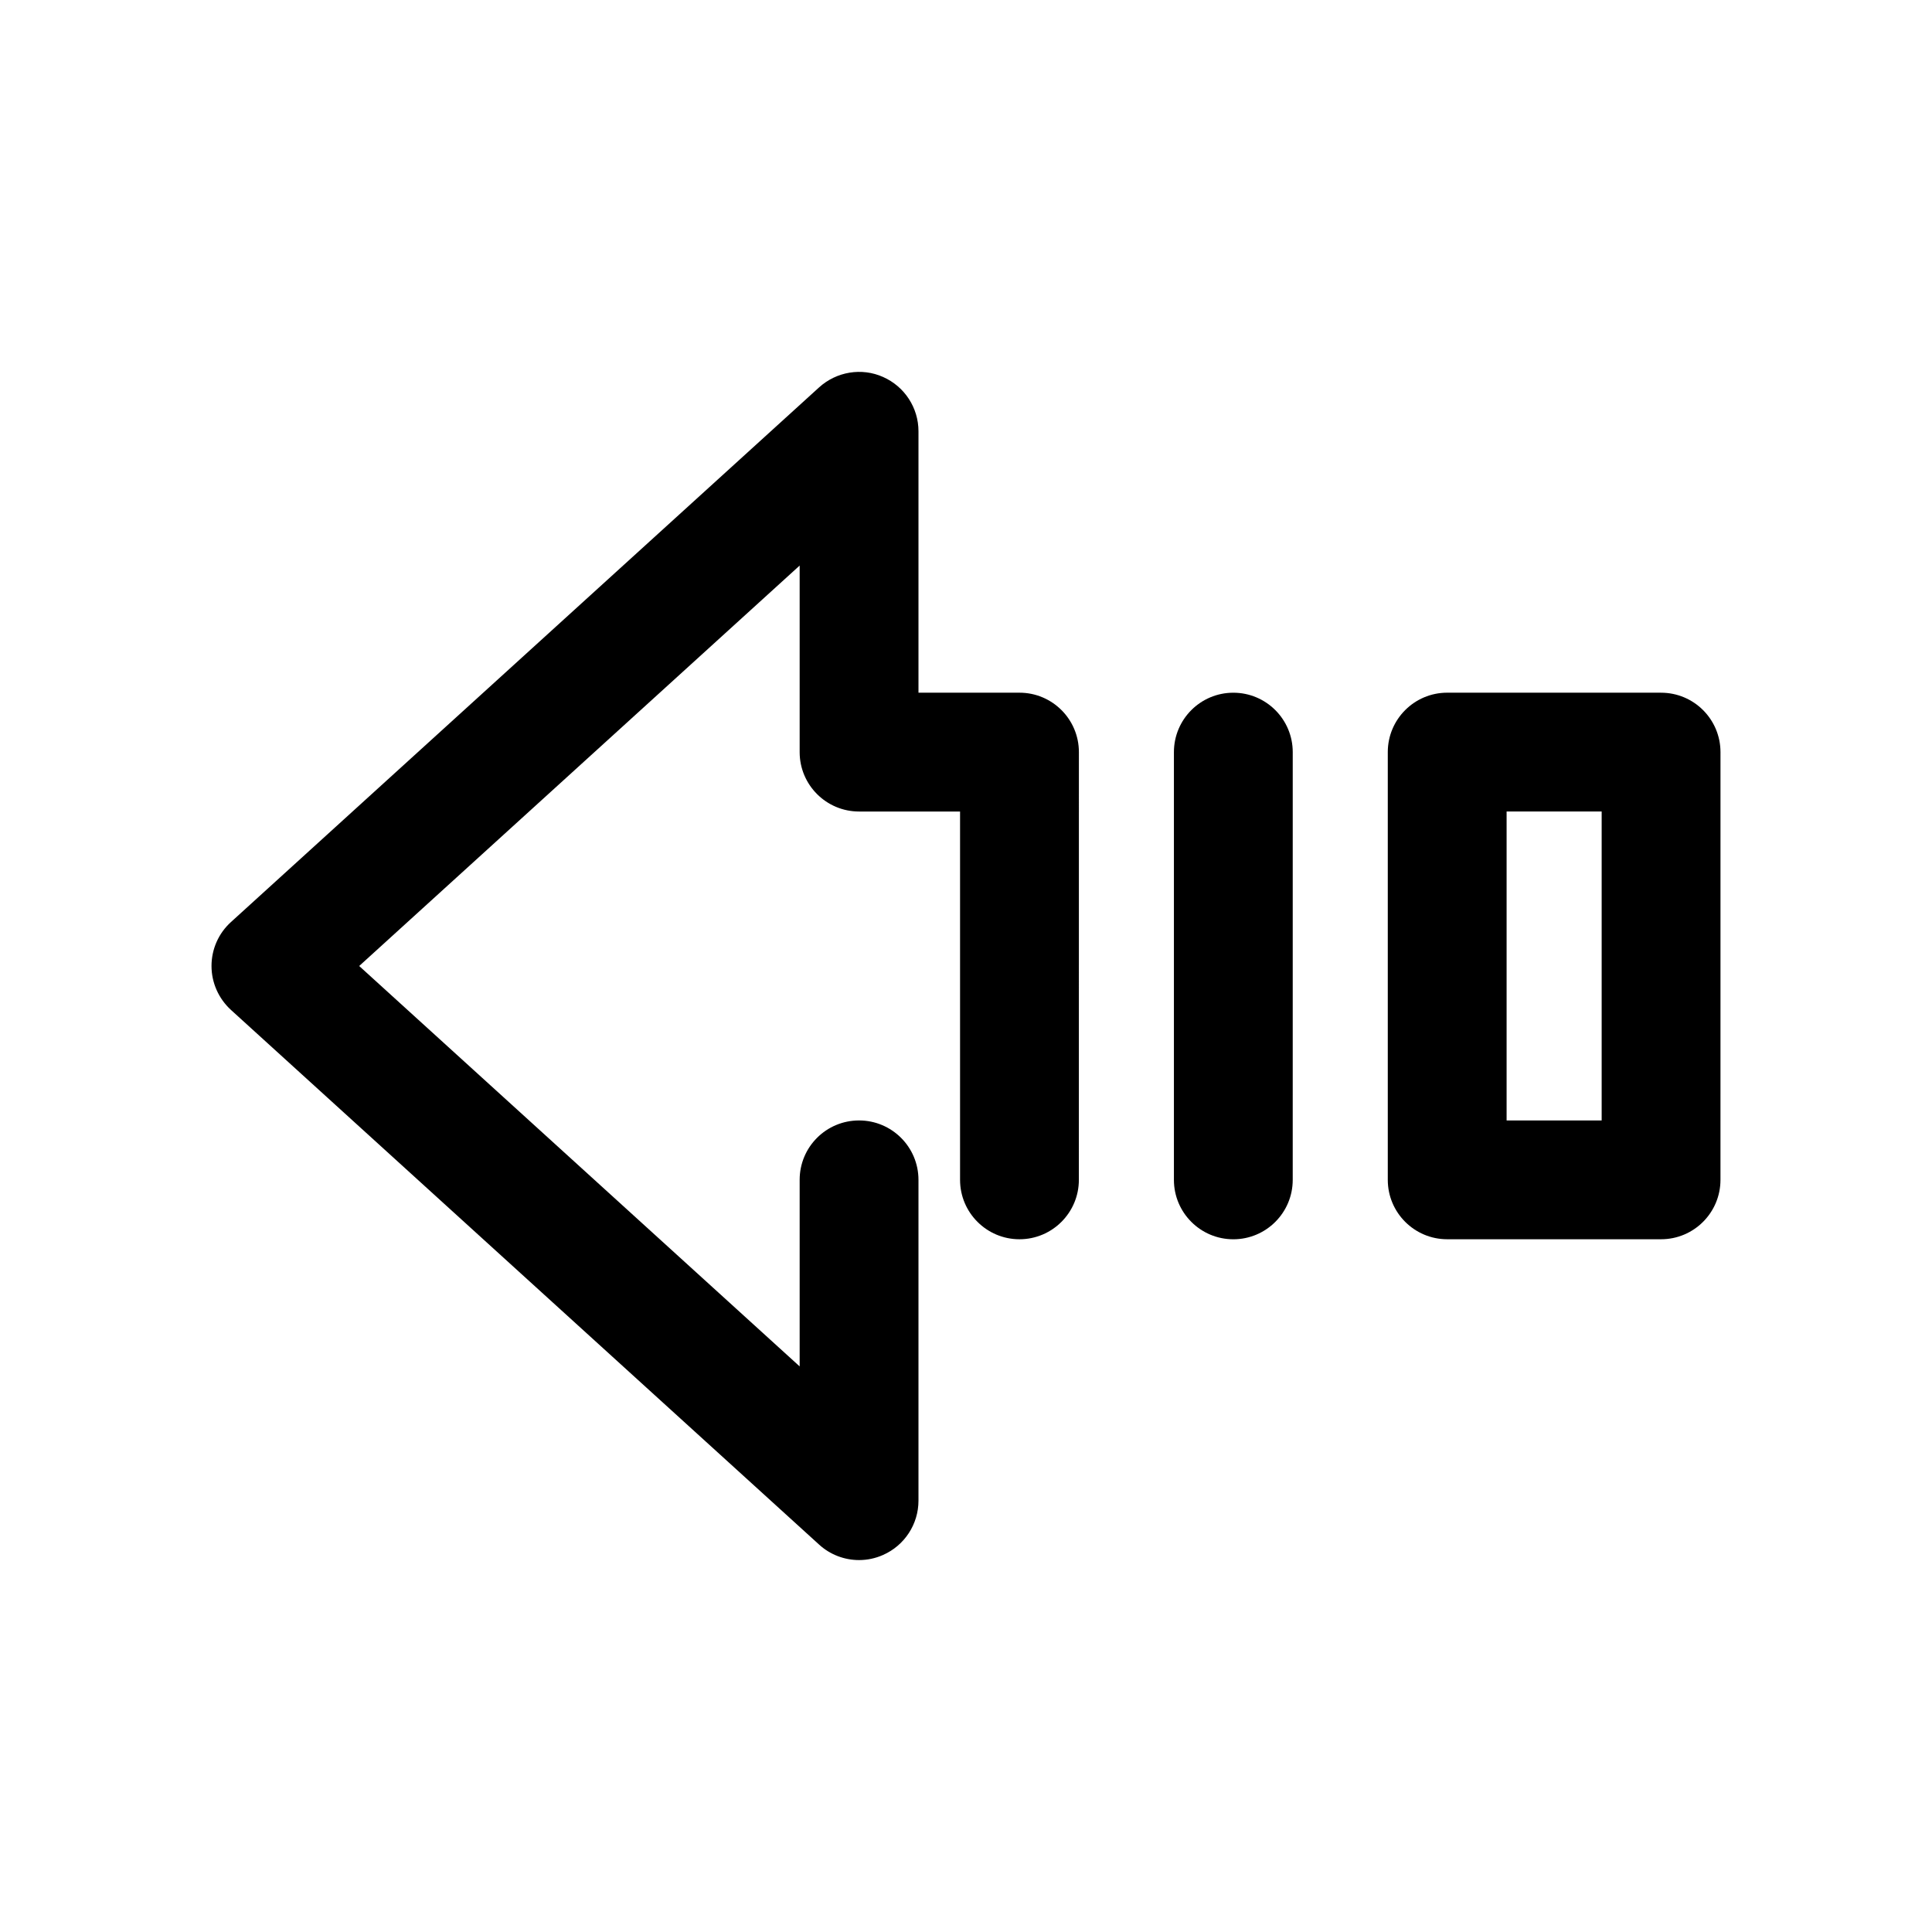
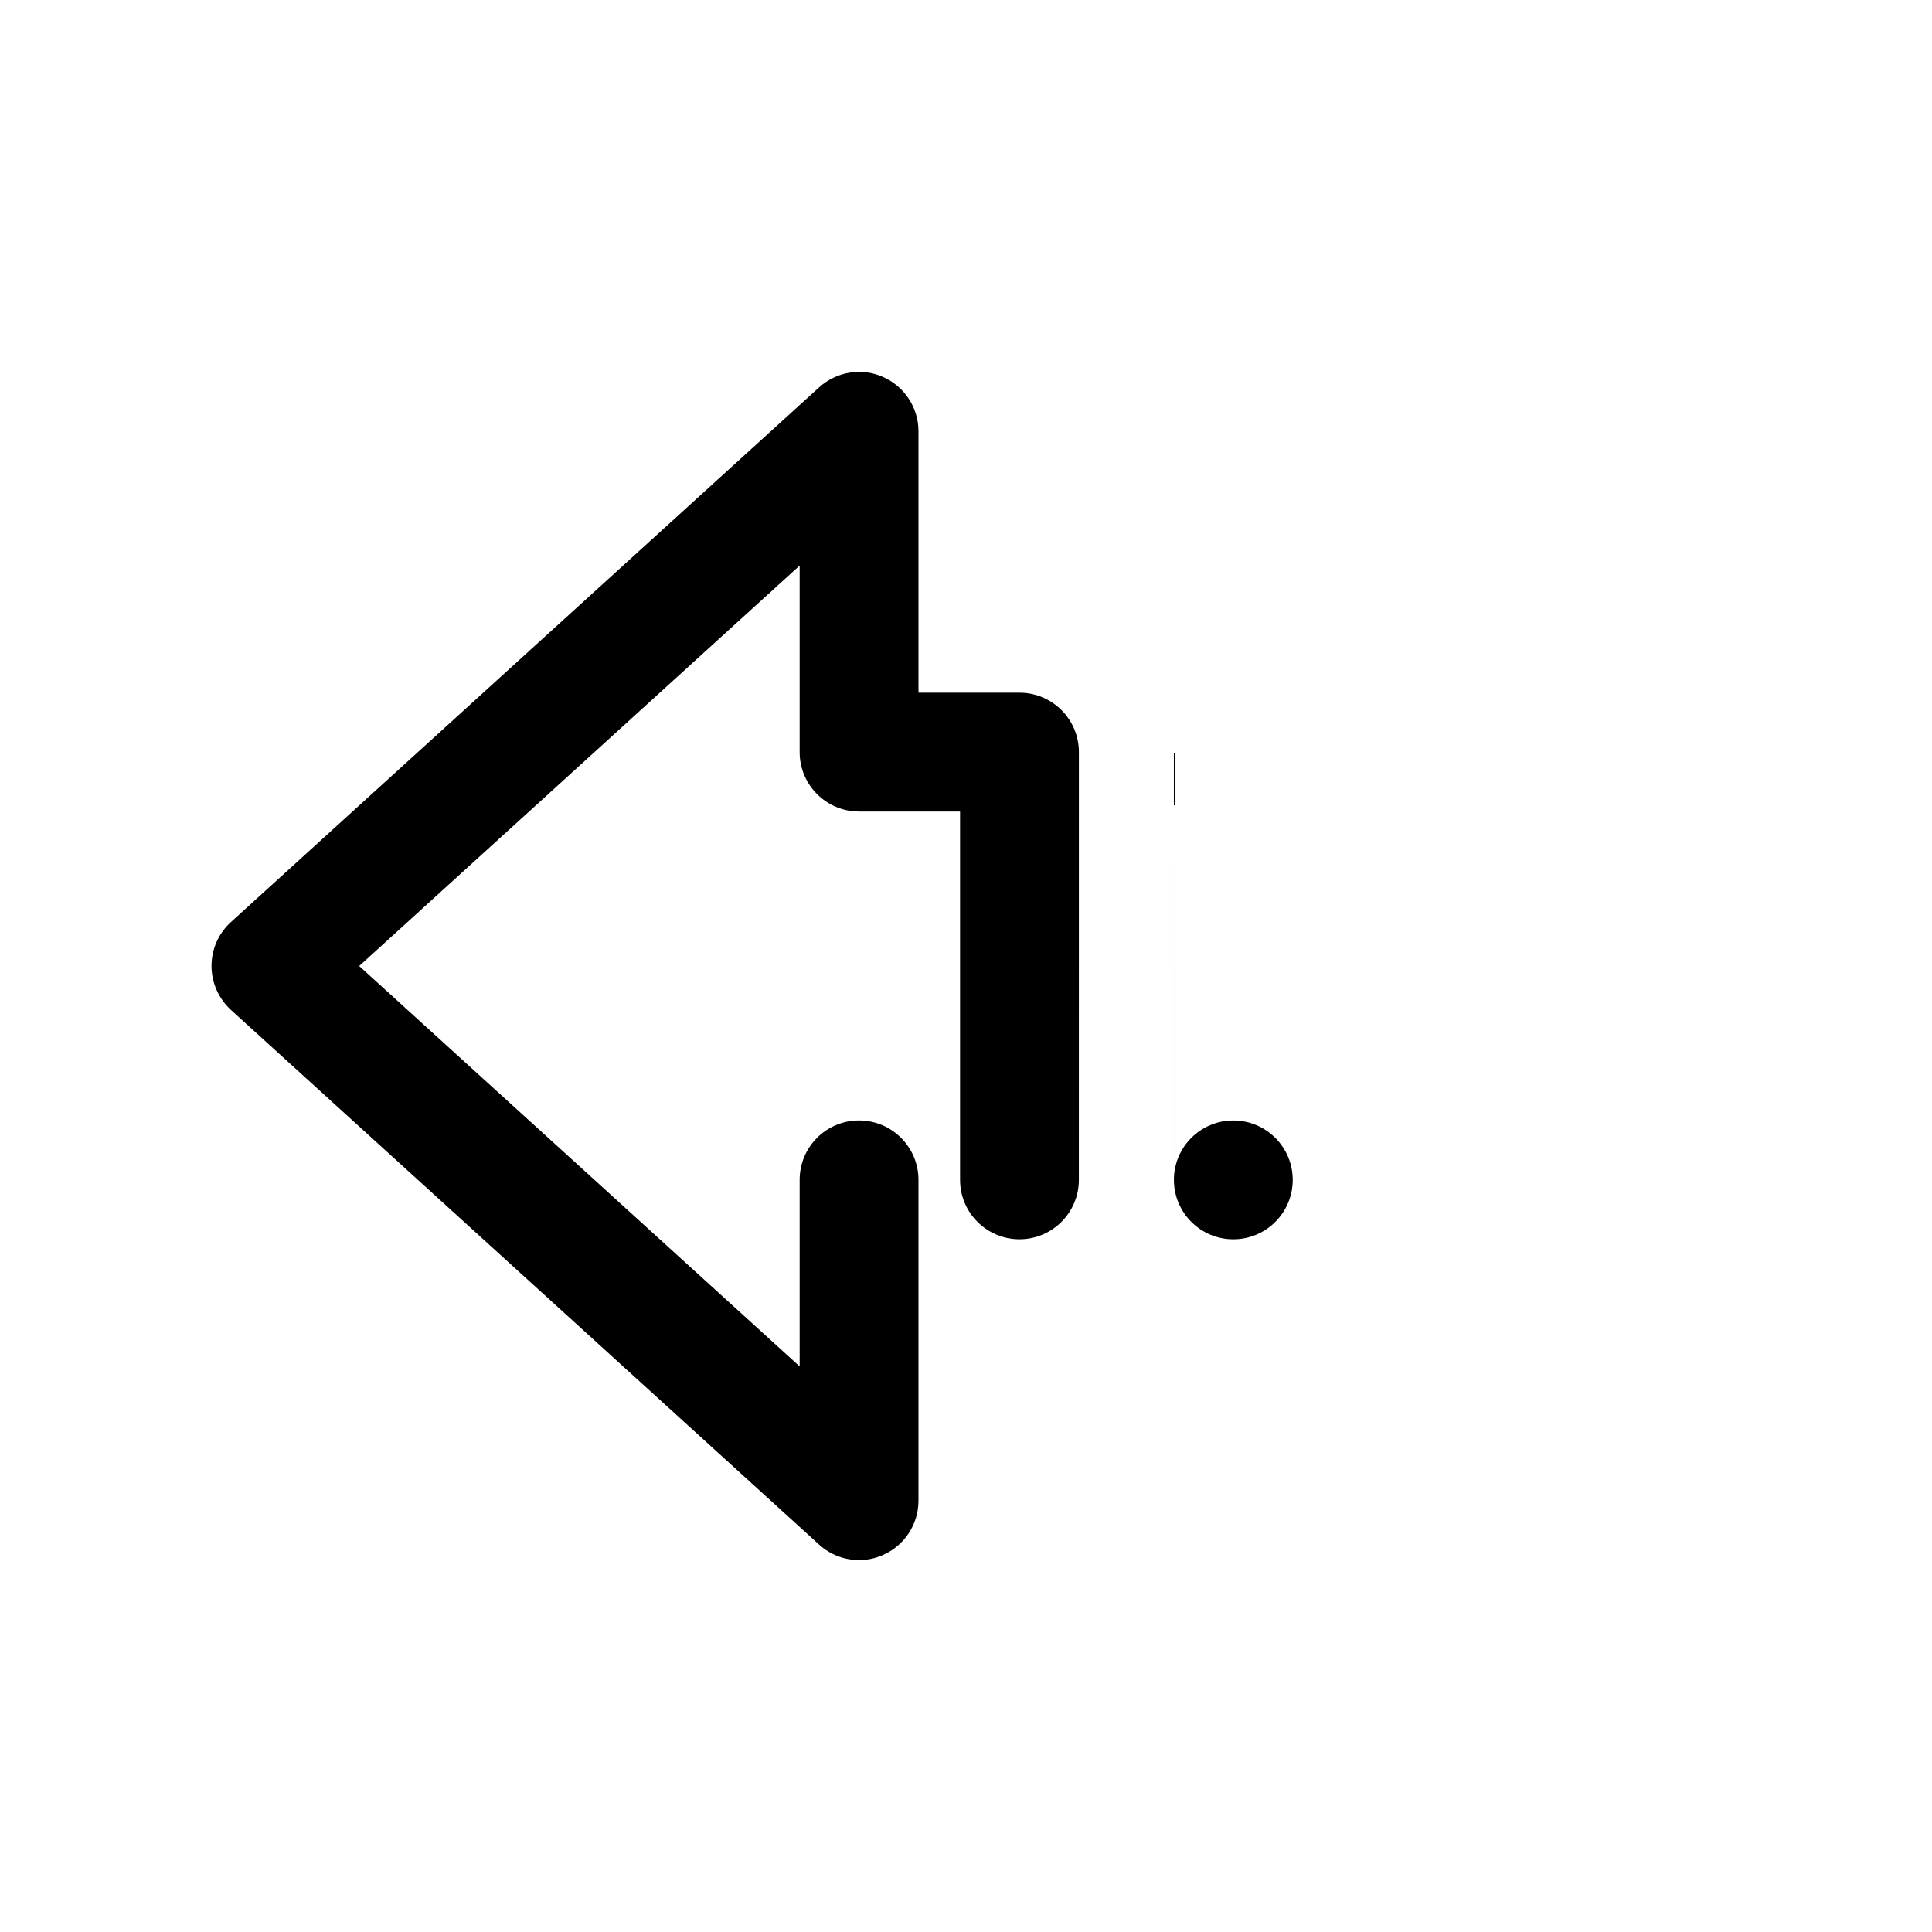
<svg xmlns="http://www.w3.org/2000/svg" fill="#000000" width="800px" height="800px" version="1.1" viewBox="144 144 512 512">
  <g>
-     <path d="m584.2 327.57h-56.68c-8.691 0-15.742 7.055-15.742 15.742v113.36c0 8.691 7.055 15.742 15.742 15.742h56.68c8.691 0 15.742-7.055 15.742-15.742l0.004-113.35c0-8.691-7.055-15.746-15.746-15.746zm-15.742 113.36h-25.191v-81.871h25.191z" />
    <path d="m361.08 553.34c2.93 2.68 6.738 4.094 10.582 4.094 2.141 0 4.312-0.441 6.359-1.355 5.699-2.516 9.383-8.152 9.383-14.387v-85.02c0-8.691-7.055-15.742-15.742-15.742-8.691 0-15.746 7.019-15.746 15.742v49.438l-116.73-106.11 116.73-106.12v49.438c0 8.691 7.055 15.742 15.742 15.742h26.766v97.613c0 8.691 7.055 15.742 15.742 15.742 8.691 0 15.742-7.055 15.742-15.742l0.008-113.36c0-8.691-7.055-15.742-15.742-15.742l-26.77-0.004v-69.273c0-6.234-3.684-11.871-9.383-14.391-5.668-2.547-12.344-1.414-16.941 2.742l-155.87 141.7c-3.305 2.992-5.16 7.211-5.16 11.652s1.891 8.66 5.164 11.652z" />
-     <path d="m455.1 343.32v113.36c0 8.691 7.055 15.742 15.742 15.742 8.691 0 15.742-7.055 15.742-15.742l0.004-113.36c0-8.691-7.055-15.742-15.742-15.742-8.691-0.004-15.746 7.051-15.746 15.742z" />
+     <path d="m455.1 343.32v113.36c0 8.691 7.055 15.742 15.742 15.742 8.691 0 15.742-7.055 15.742-15.742c0-8.691-7.055-15.742-15.742-15.742-8.691-0.004-15.746 7.051-15.746 15.742z" />
  </g>
</svg>